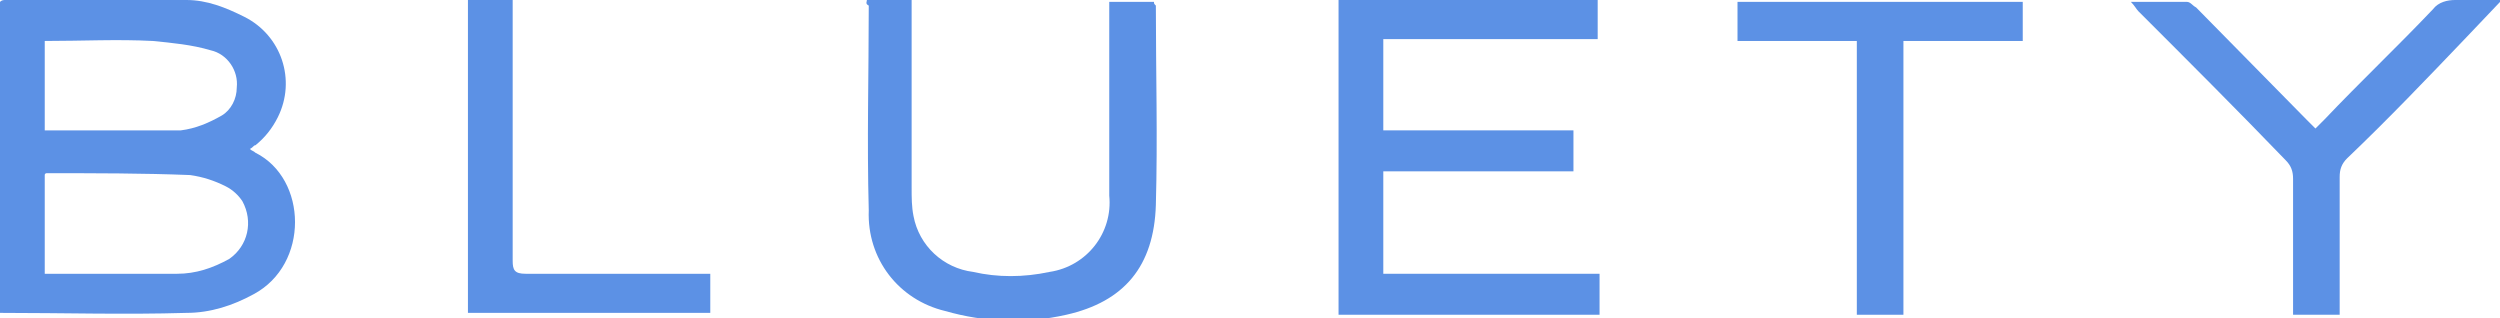
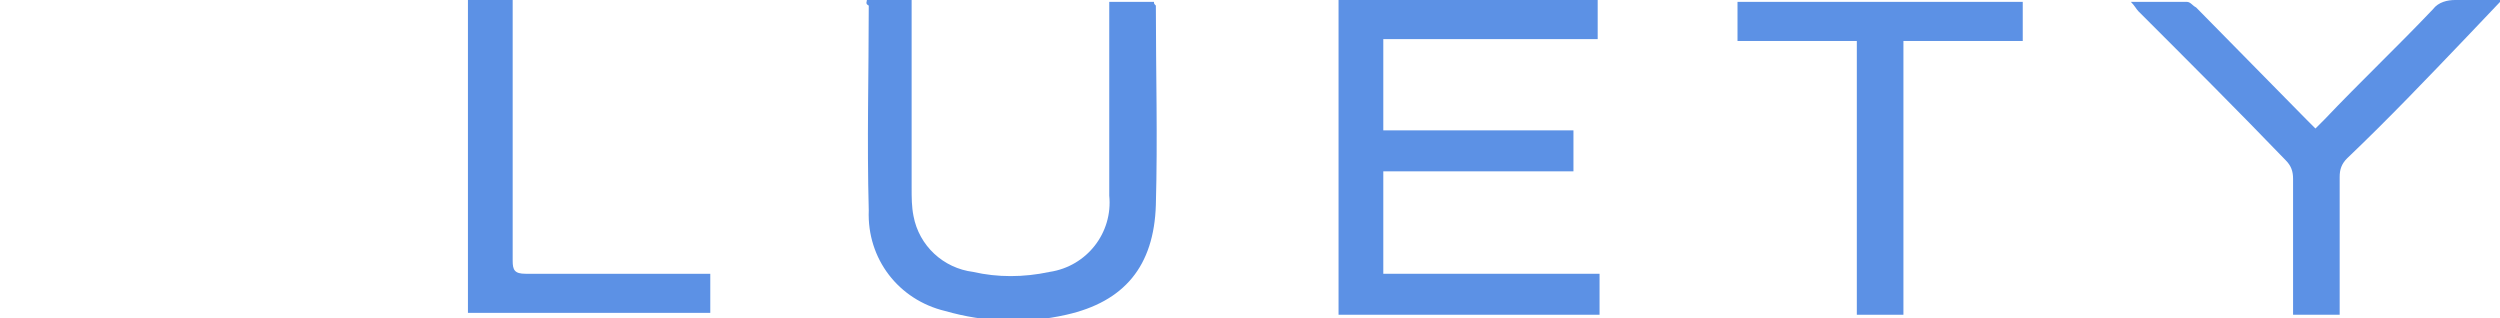
<svg xmlns="http://www.w3.org/2000/svg" width="314" height="40" viewBox="0 0 314 40" fill="none">
  <g clip-path="url(#clip0_269_3747)">
-     <path d="M0 0.234C0.234 0 0.468 0 0.702 0C8.195 0 15.688 0 23.415 0C25.991 0 28.333 0.936 30.674 2.105C35.357 4.444 37.23 10.059 34.889 14.737C34.186 16.14 33.25 17.31 32.079 18.246C31.845 18.246 31.845 18.48 31.377 18.713C31.611 18.947 31.845 18.947 32.079 19.181C38.635 22.456 38.87 33.216 31.845 36.959C29.269 38.363 26.459 39.298 23.415 39.298C15.688 39.532 7.961 39.298 0 39.298L0 0.234ZM5.62 34.386C11.239 34.386 16.859 34.386 22.245 34.386C24.586 34.386 26.694 33.684 28.801 32.515C31.142 30.877 31.845 27.836 30.44 25.263C29.972 24.561 29.269 23.86 28.333 23.392C26.928 22.69 25.523 22.222 23.884 21.988C18.03 21.754 11.942 21.754 5.854 21.754C5.854 21.754 5.62 21.754 5.62 21.988V34.386ZM5.62 5.146V16.374C11.473 16.374 17.093 16.374 22.713 16.374C24.586 16.14 26.225 15.439 27.864 14.503C29.035 13.801 29.738 12.398 29.738 10.994C29.972 8.889 28.567 6.784 26.459 6.316C24.118 5.614 21.542 5.38 19.201 5.146C14.752 4.912 10.303 5.146 5.62 5.146Z" fill="#5C91E5" />
    <path d="M200.904 34.386V39.532H168.122V0H200.669V4.912H173.742V16.374H197.625V21.52H173.742V34.386H200.904Z" fill="#5C91E5" />
    <path d="M108.882 0H114.501V1.637C114.501 8.889 114.501 16.14 114.501 23.626C114.501 24.795 114.501 25.965 114.736 27.134C115.438 30.877 118.482 33.684 122.229 34.152C125.273 34.854 128.551 34.854 131.829 34.152C136.512 33.45 139.79 29.24 139.322 24.561C139.322 16.842 139.322 9.123 139.322 1.404V0.234H144.941C144.941 0.468 144.941 0.468 145.176 0.702C145.176 9.123 145.41 17.31 145.176 25.731C144.941 33.45 141.195 37.895 133.936 39.532C128.785 40.702 123.633 40.468 118.716 39.064C112.862 37.661 108.882 32.515 109.116 26.433C108.882 17.778 109.116 9.123 109.116 0.702C108.648 0.468 108.882 0.234 108.882 0Z" fill="#5C91E5" />
    <path d="M288.009 39.532C288.009 33.684 288.009 28.07 288.009 22.456C288.009 21.52 287.775 20.819 287.072 20.117C280.984 13.801 274.896 7.719 268.574 1.404C268.34 1.17 268.106 0.702 267.638 0.234C270.213 0.234 272.555 0.234 274.662 0.234C275.131 0.234 275.365 0.702 275.833 0.936L289.648 14.971L290.819 16.14L291.99 14.971C296.439 10.292 301.122 5.848 305.571 1.17C306.273 0.234 307.444 0 308.38 0C310.254 0 312.127 0 314.234 0L309.785 4.678C304.868 9.825 299.951 14.971 294.8 19.883C294.097 20.585 293.863 21.287 293.863 22.222C293.863 27.368 293.863 32.748 293.863 37.895V39.532H288.009Z" fill="#5C91E5" />
    <path d="M218.231 5.147V0.234H254.057V5.147H239.071V39.533H233.217V5.147H218.231Z" fill="#5C91E5" />
    <path d="M89.212 34.386V39.298H58.773V0H64.392V1.637C64.392 11.93 64.392 22.222 64.392 32.748C64.392 33.918 64.626 34.386 66.031 34.386C73.29 34.386 80.315 34.386 87.573 34.386H89.212Z" fill="#5C91E5" />
  </g>
  <defs>
    <clipPath id="clip0_269_3747">
      <rect width="314" height="40" fill="white" />
    </clipPath>
  </defs>
</svg>